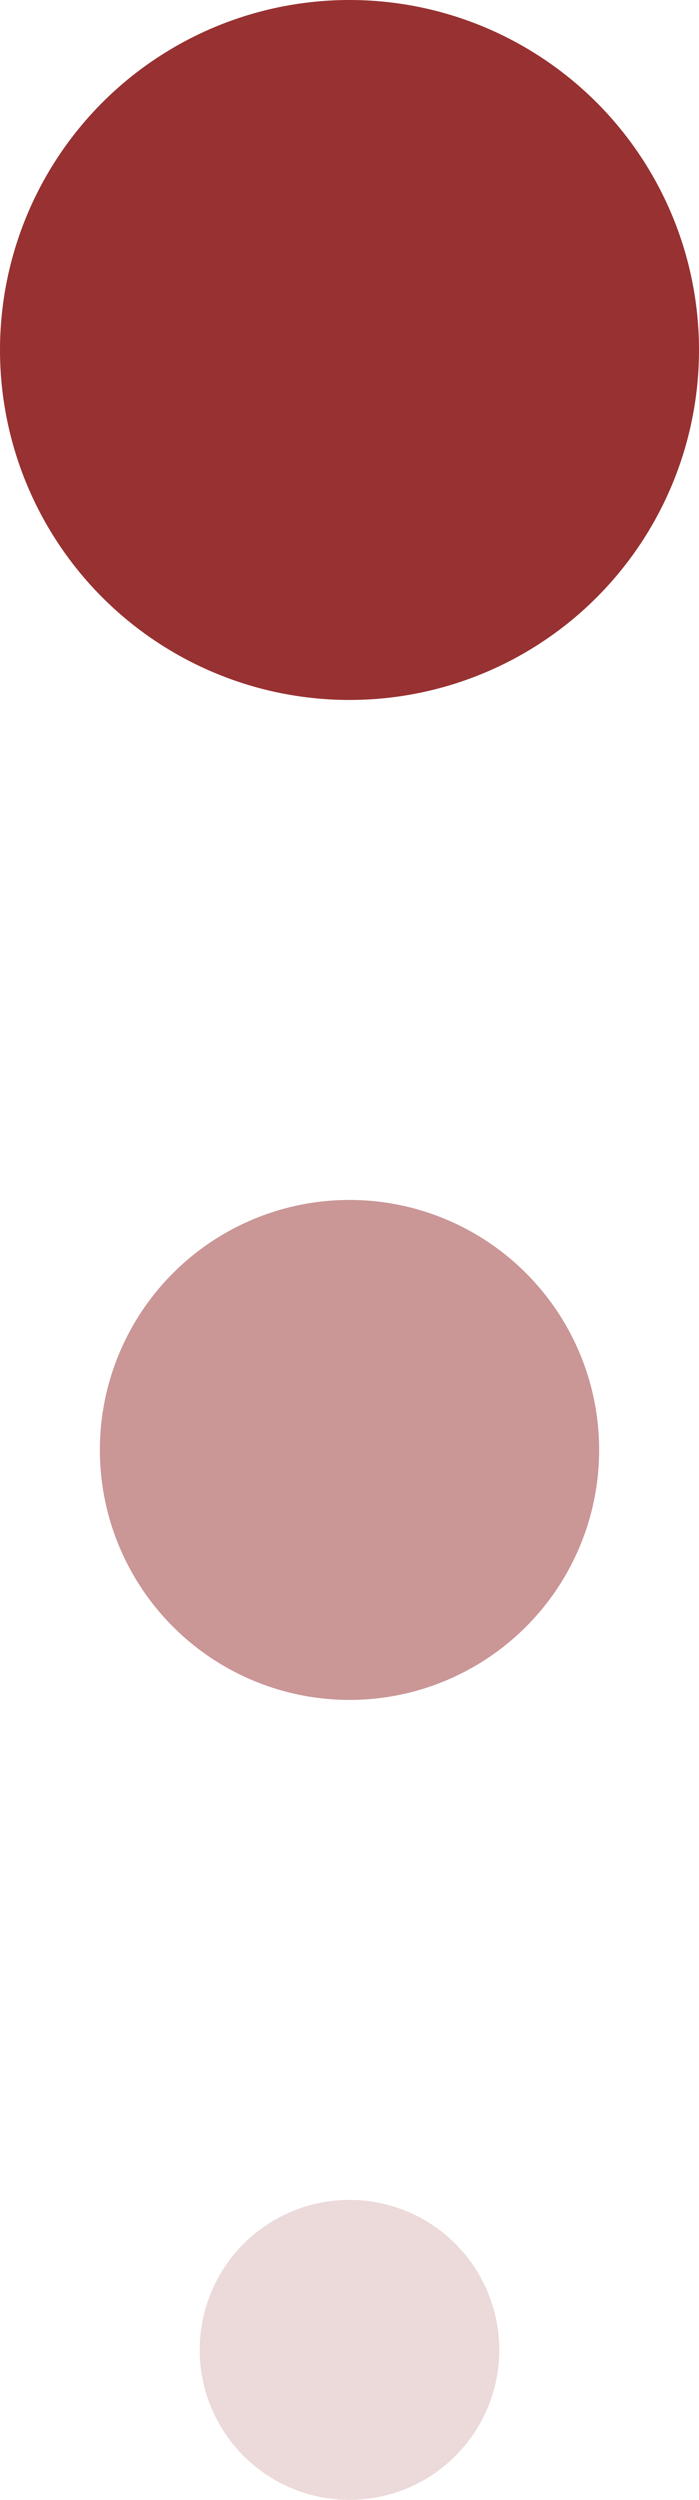
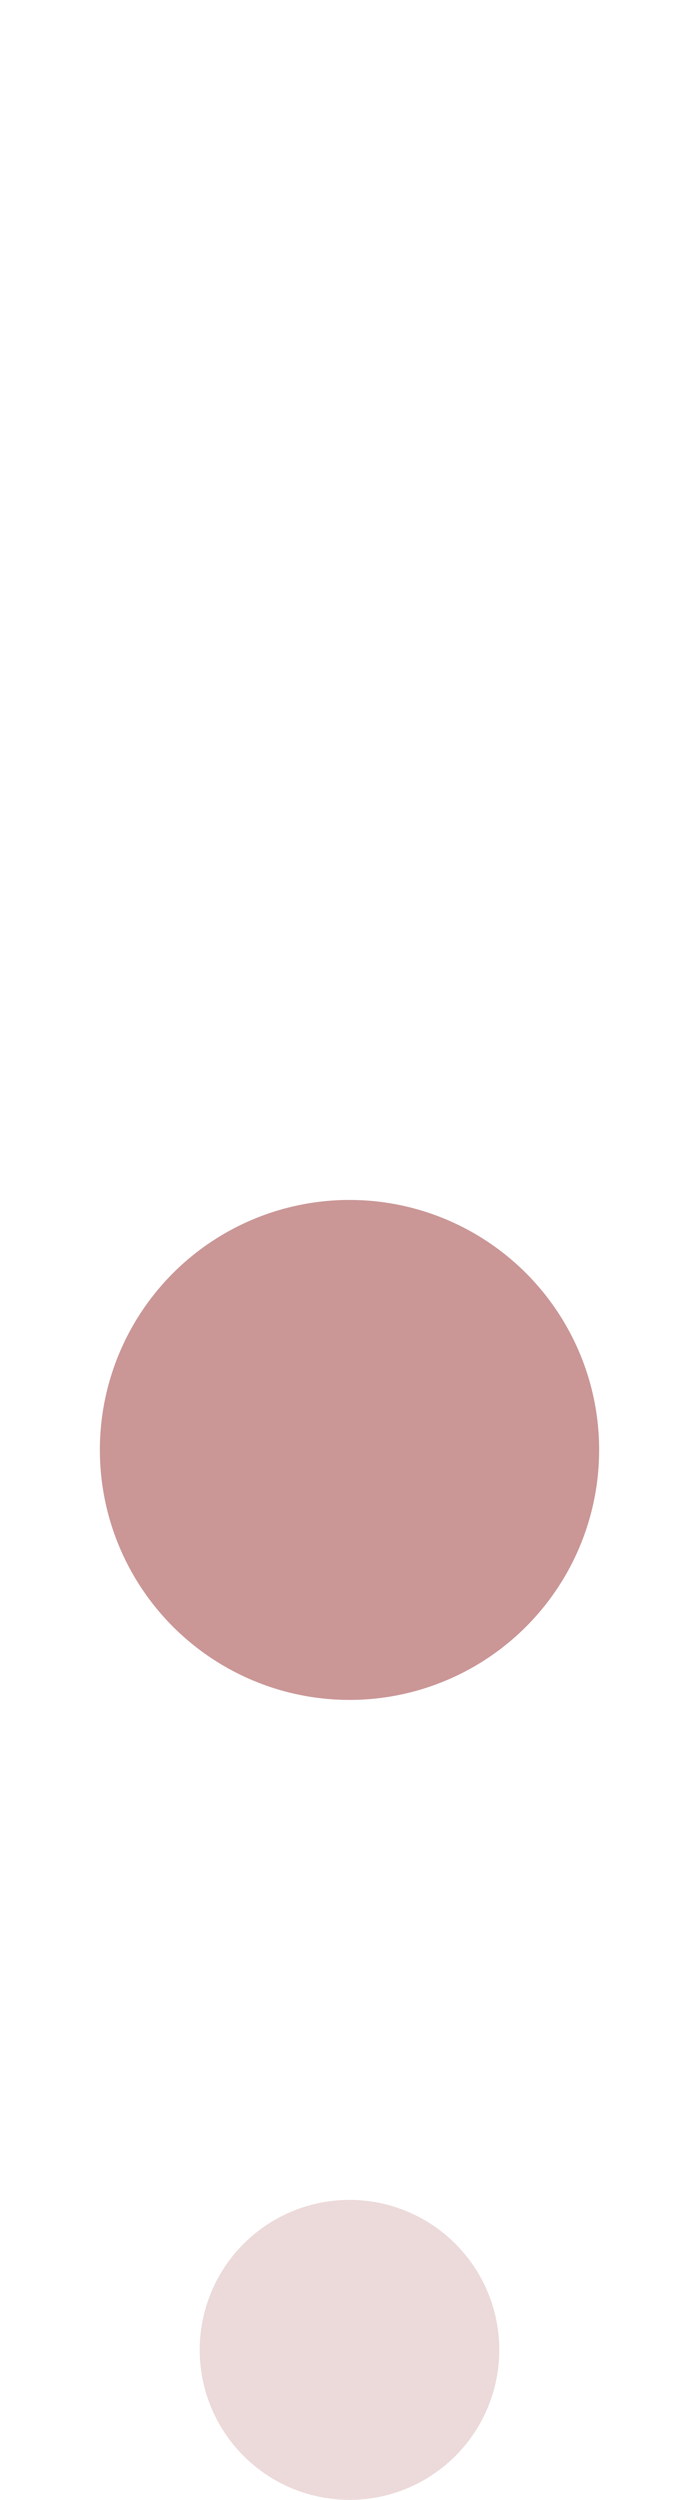
<svg xmlns="http://www.w3.org/2000/svg" width="7" height="25" viewBox="0 0 7 25" fill="none">
-   <circle cx="3.5" cy="3.5" r="3.5" fill="#983131" />
  <circle cx="3.5" cy="14.5" r="2.5" fill="#983131" fill-opacity="0.51" />
  <circle cx="3.5" cy="23.5" r="1.5" fill="#983131" fill-opacity="0.18" />
</svg>